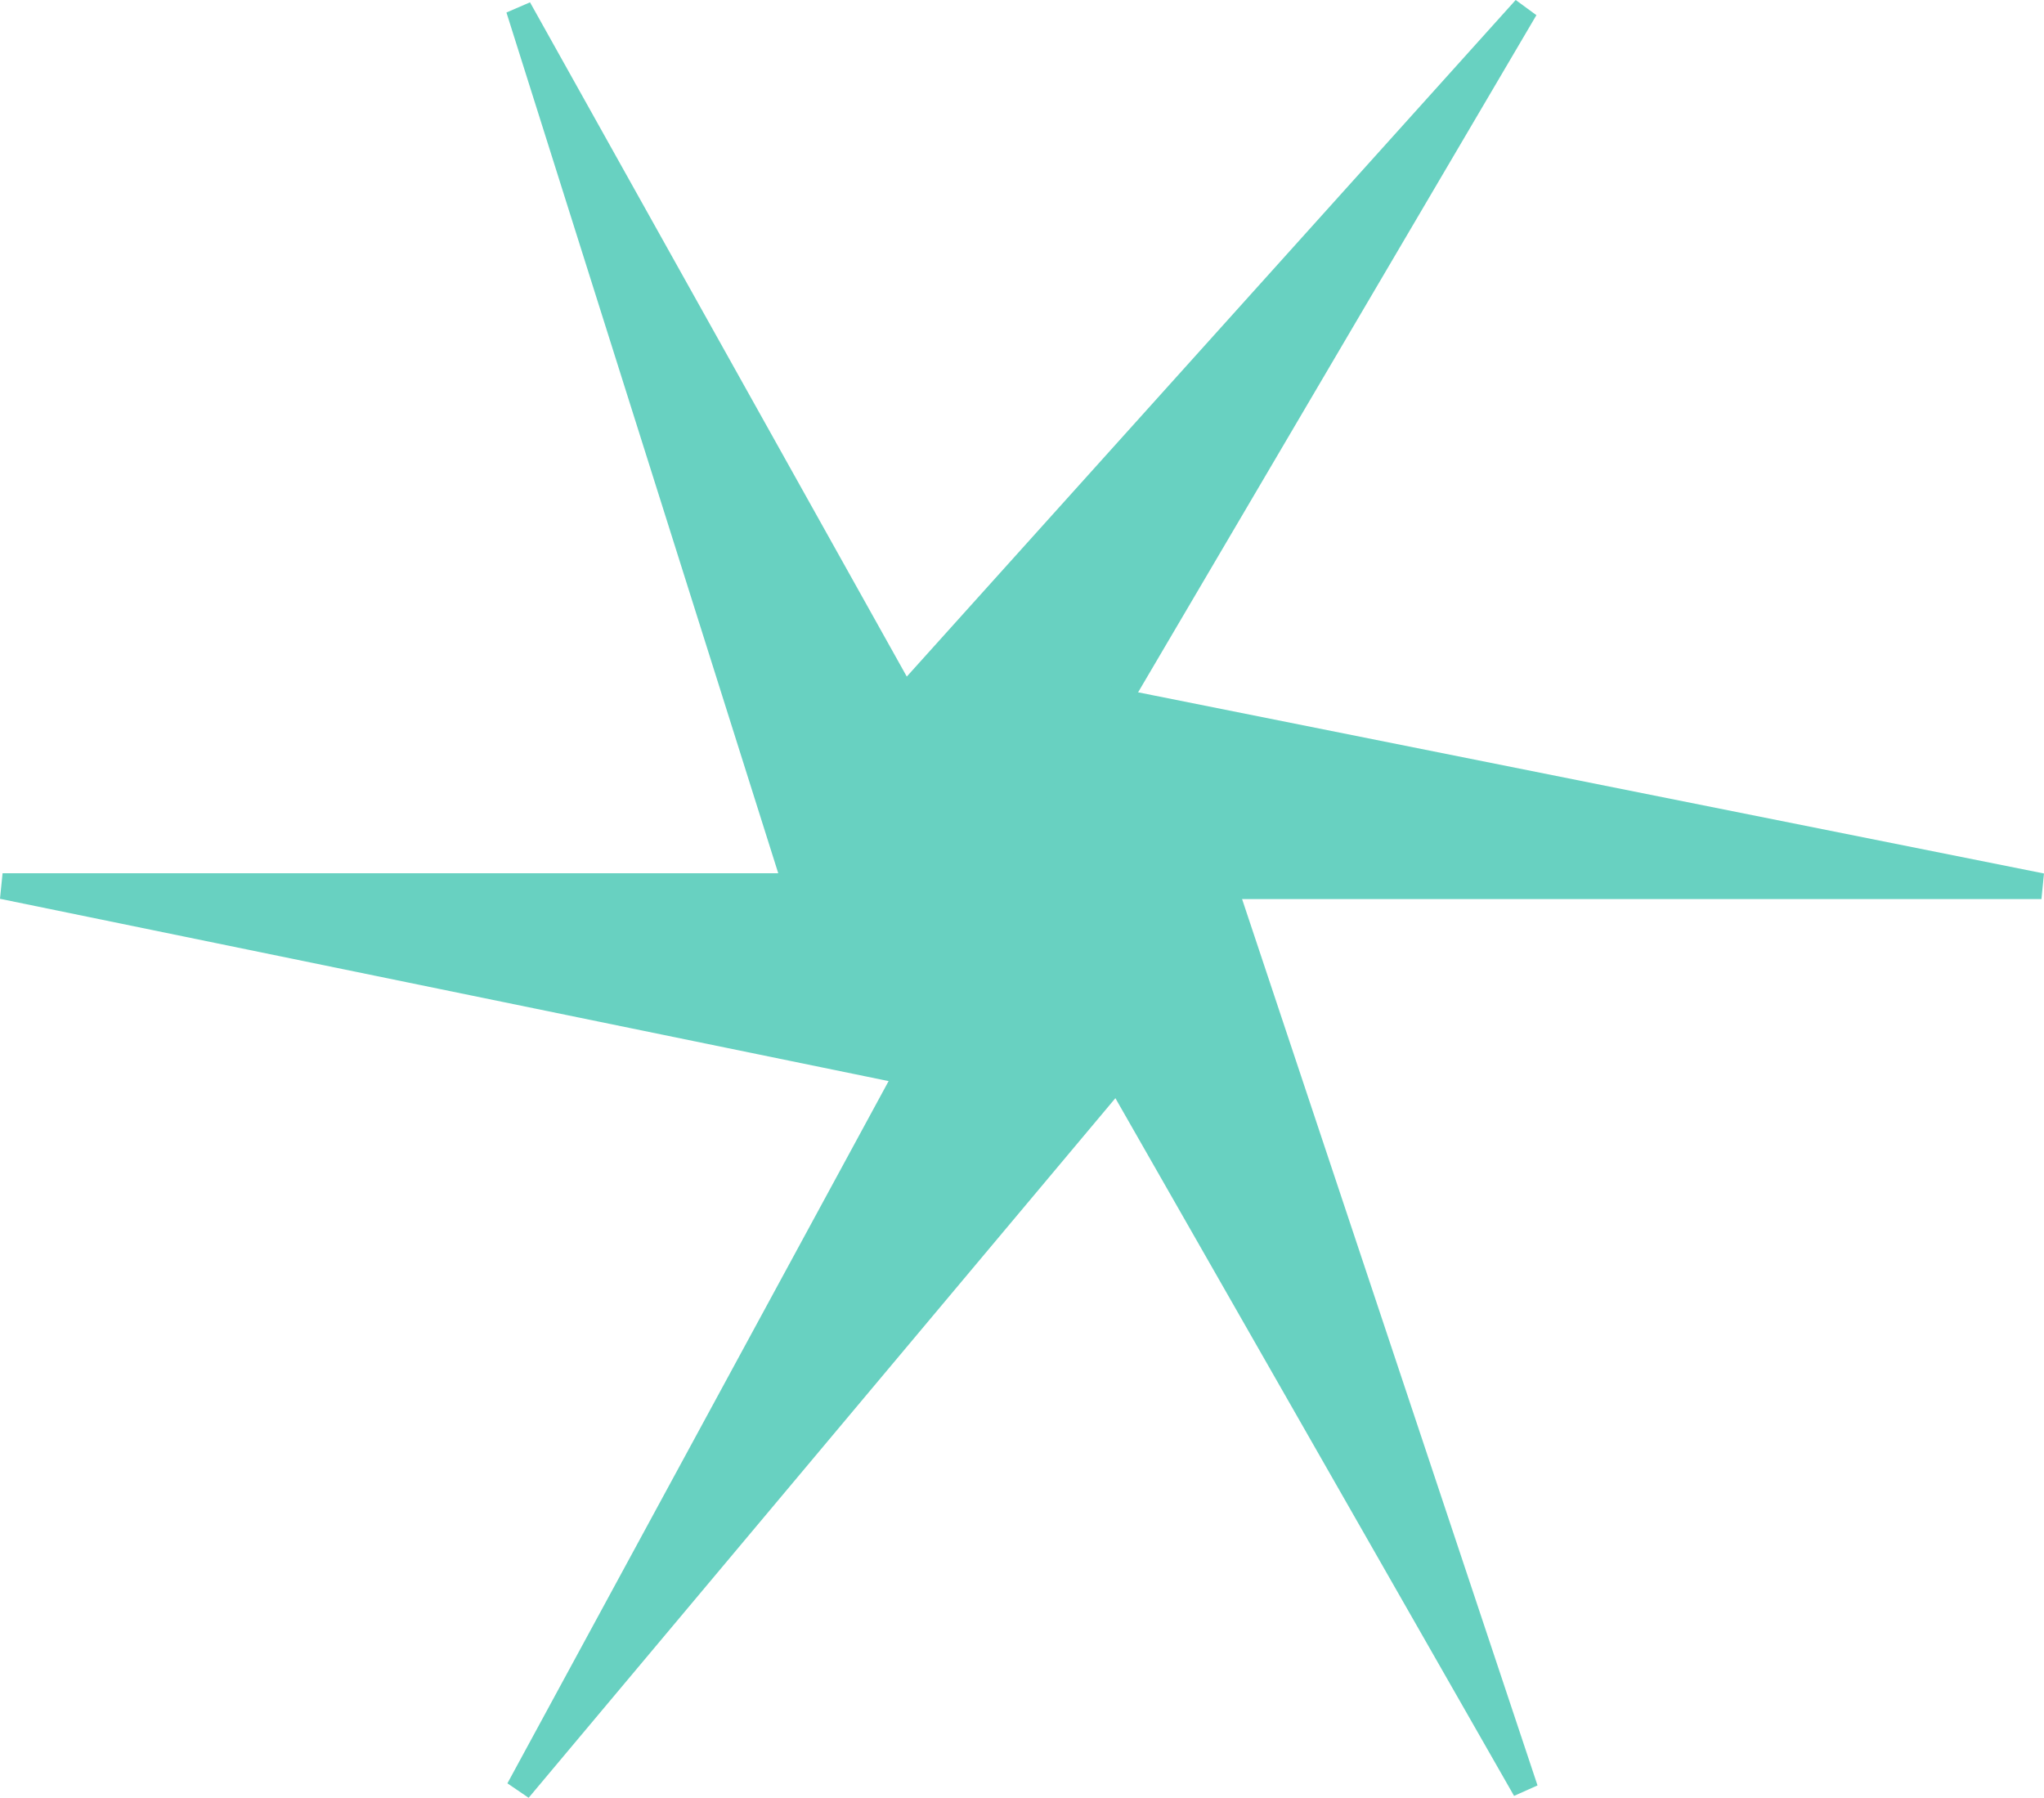
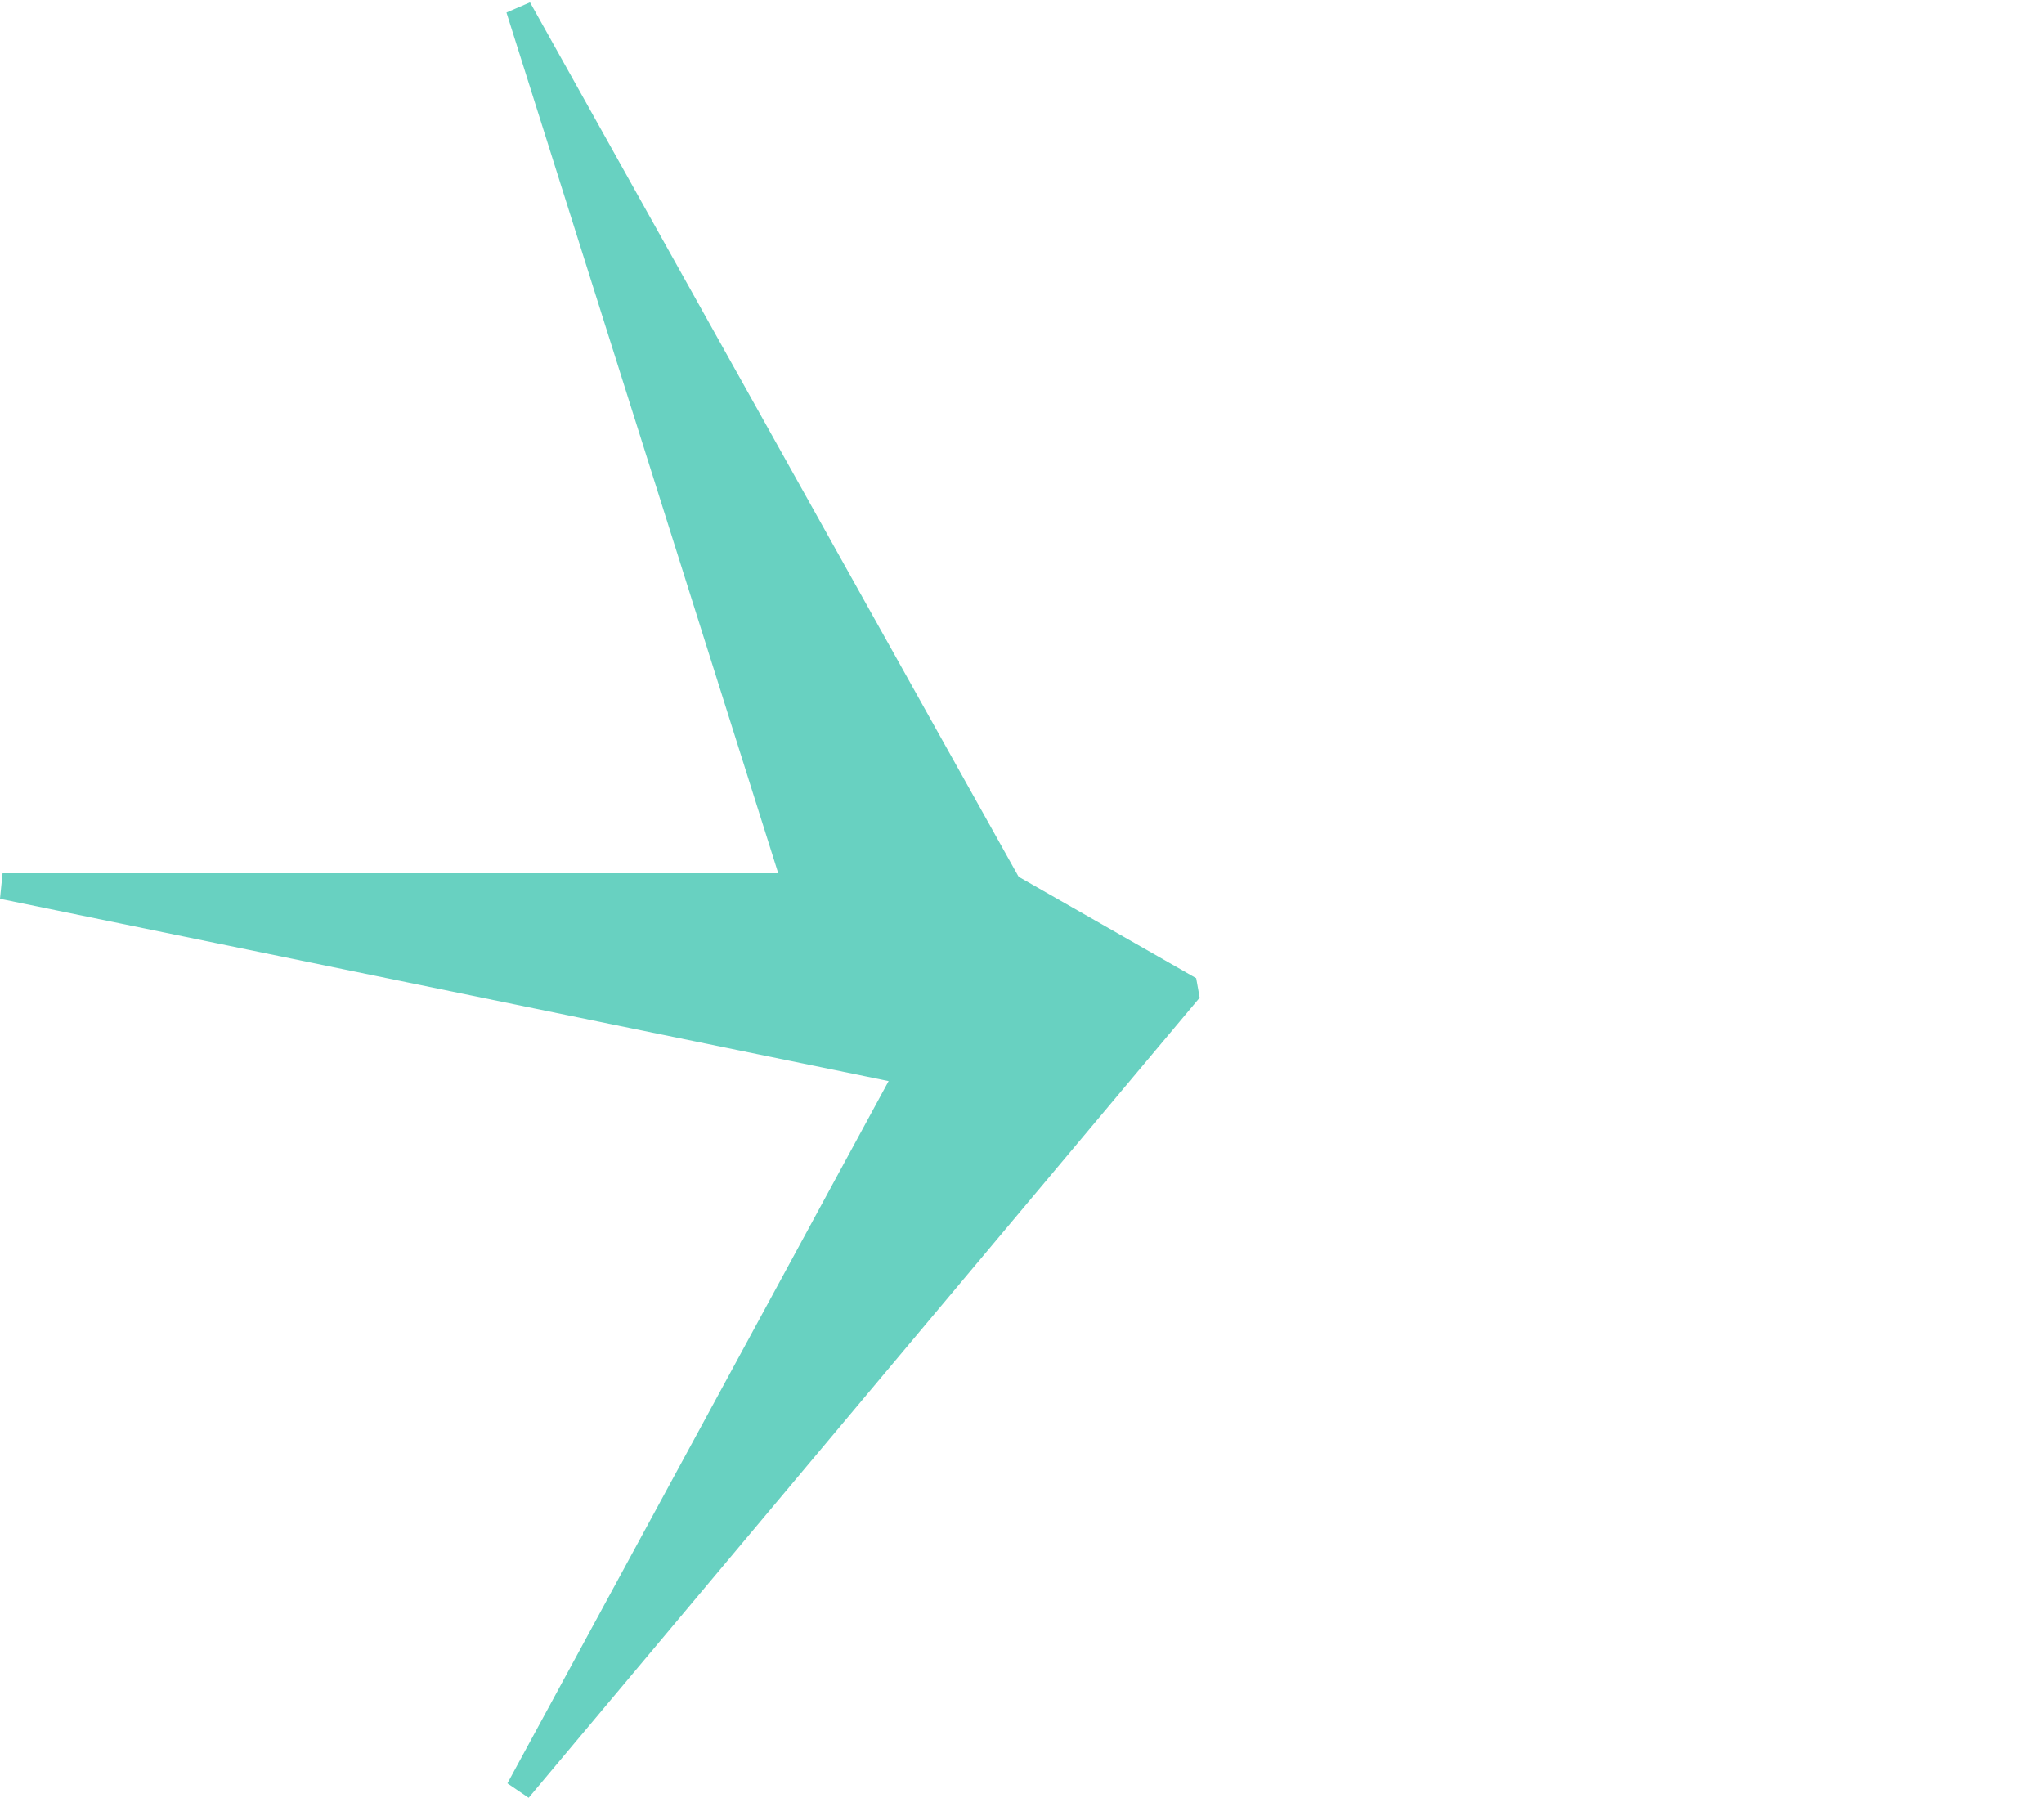
<svg xmlns="http://www.w3.org/2000/svg" width="79.199" height="69.656" version="1.2">
  <g fill="#68d1c1" fill-rule="evenodd" stroke="#68d1c1" stroke-linejoin="bevel" font-family="'Sans Serif'" font-size="12.5" font-weight="400">
-     <path d="M39.1 34.334h40l-40-8v8" vector-effect="non-scaling-stroke" />
-     <path d="m39.1 34.334 20-34-27 30 7 4" vector-effect="non-scaling-stroke" />
    <path d="m39.1 34.334-19-34 12 38 7-4" vector-effect="non-scaling-stroke" />
    <path d="M39.1 34.334H.1l39 8v-8" vector-effect="non-scaling-stroke" />
    <path d="m39.1 34.334-19 35 26-31-7-4" vector-effect="non-scaling-stroke" />
-     <path d="m39.1 34.334 20 35-13-39-7 4" vector-effect="non-scaling-stroke" />
  </g>
</svg>